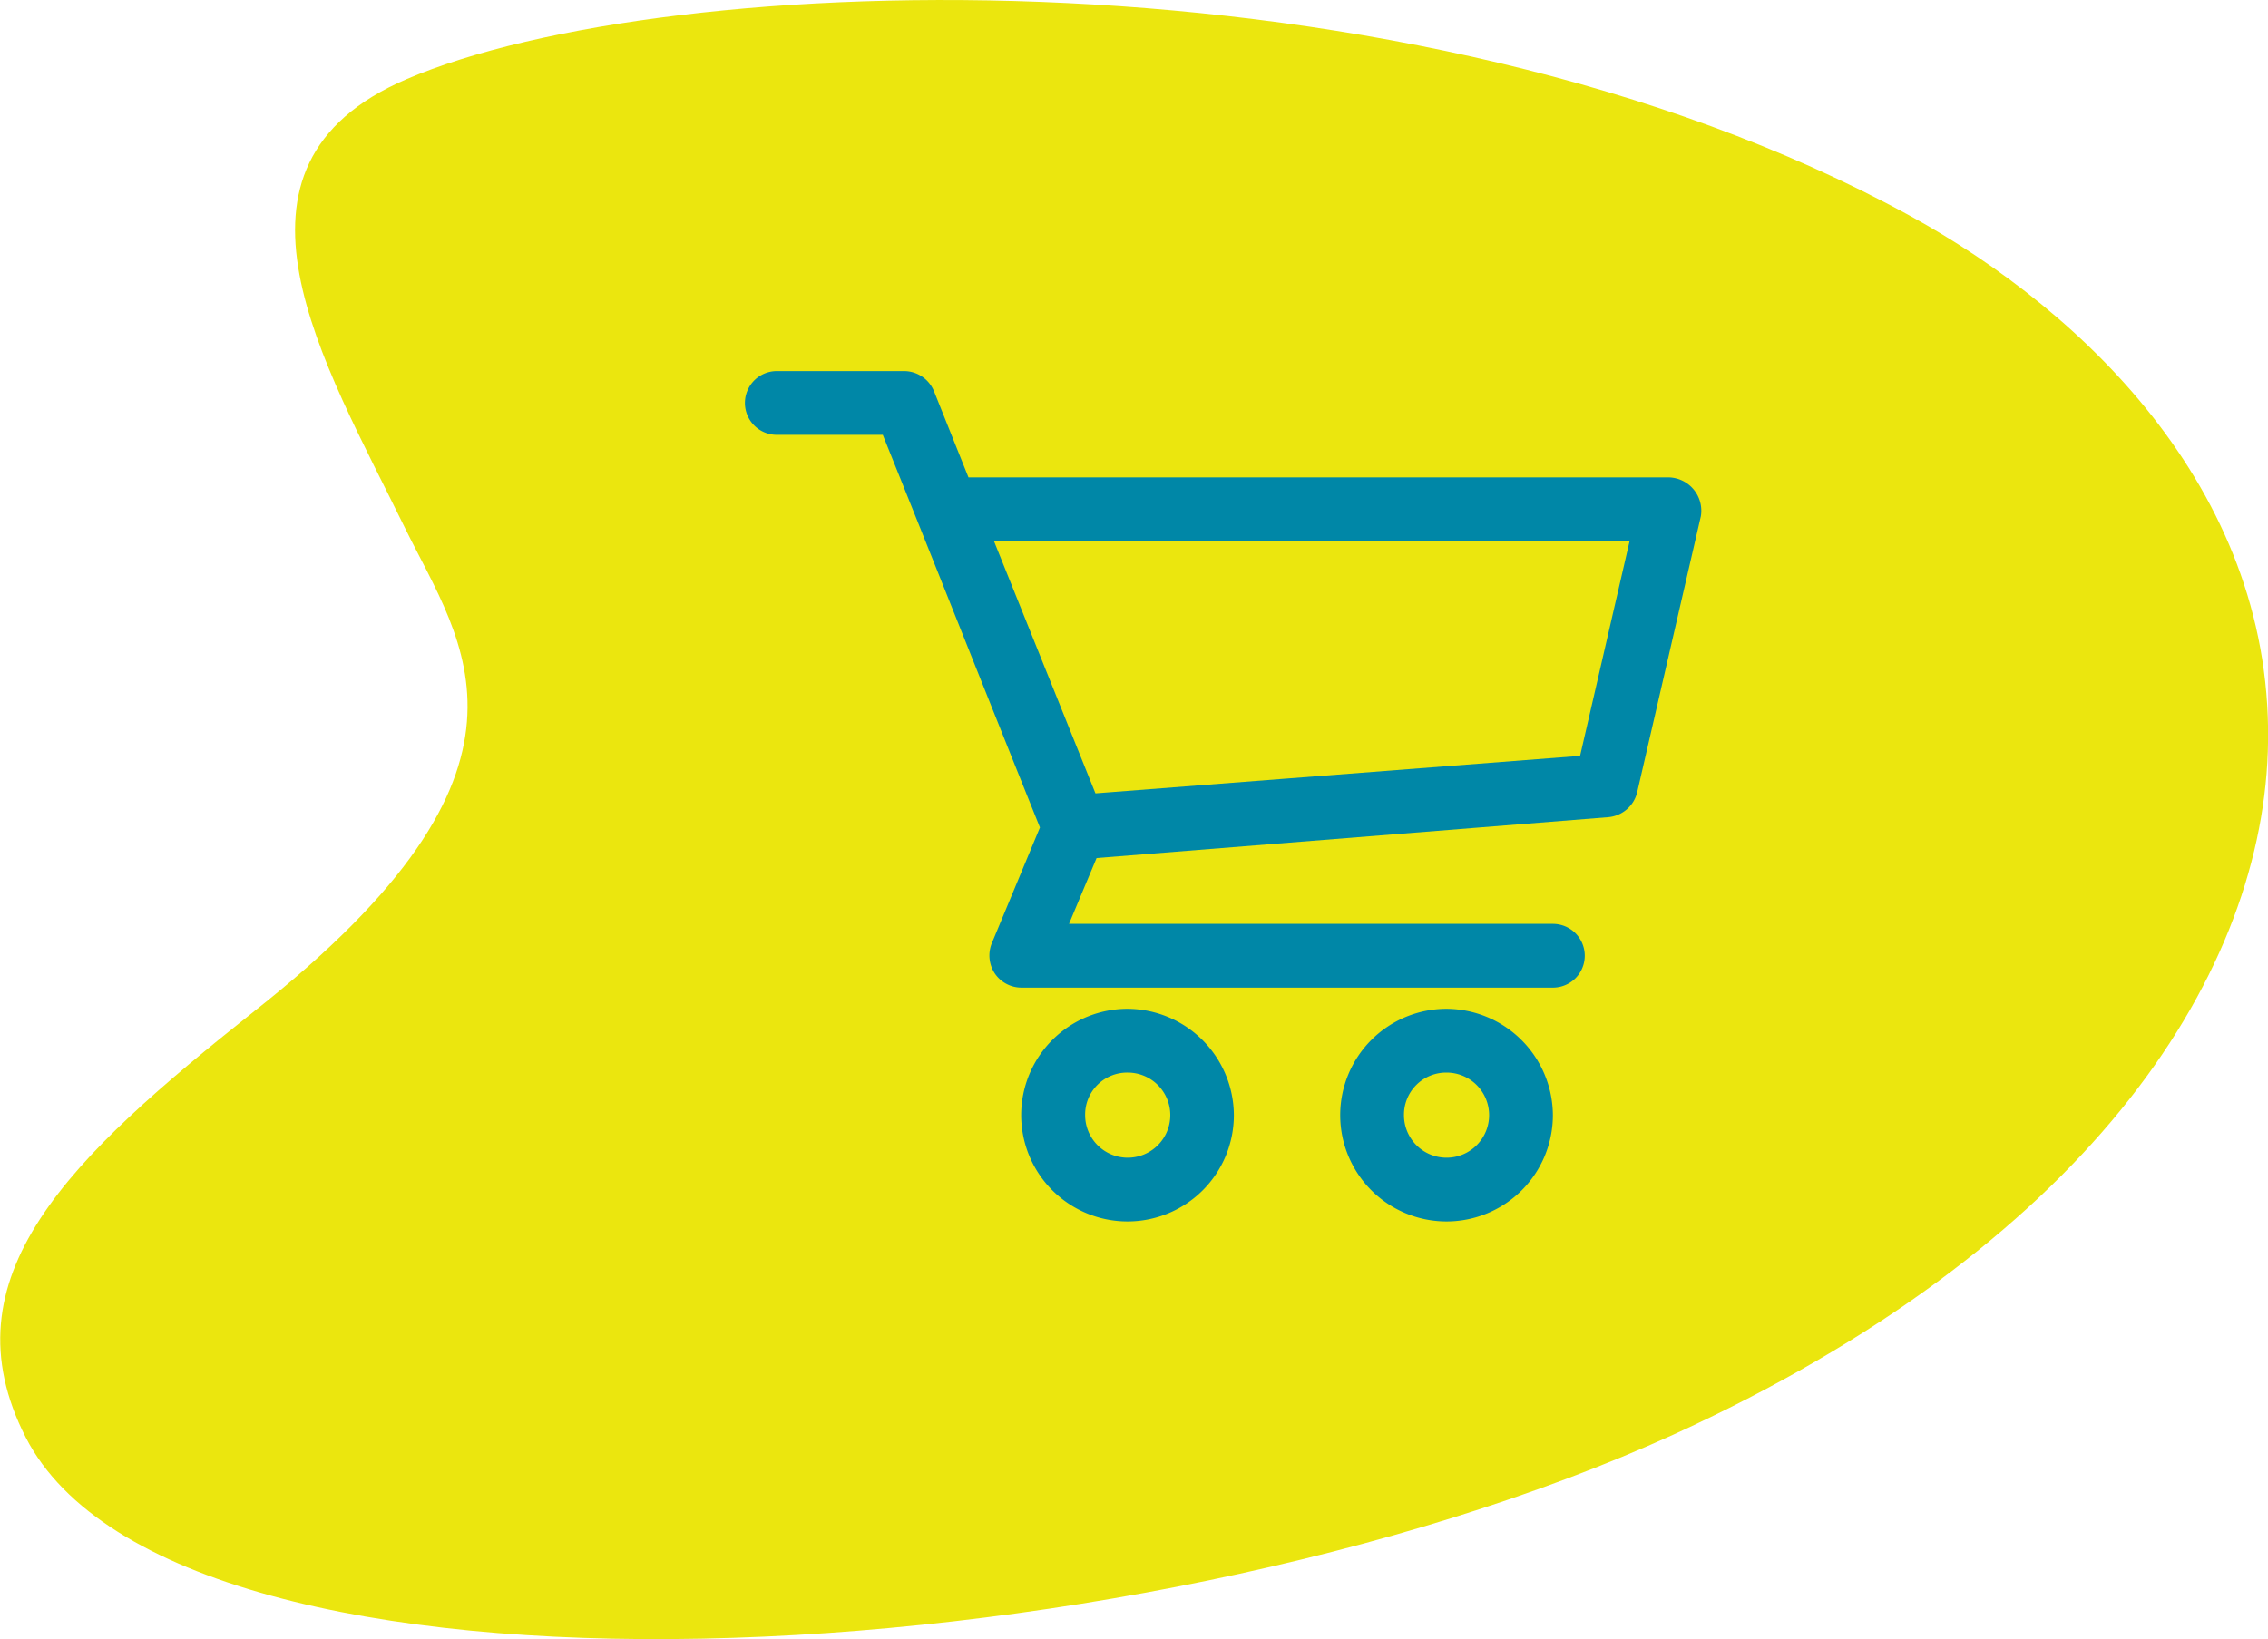
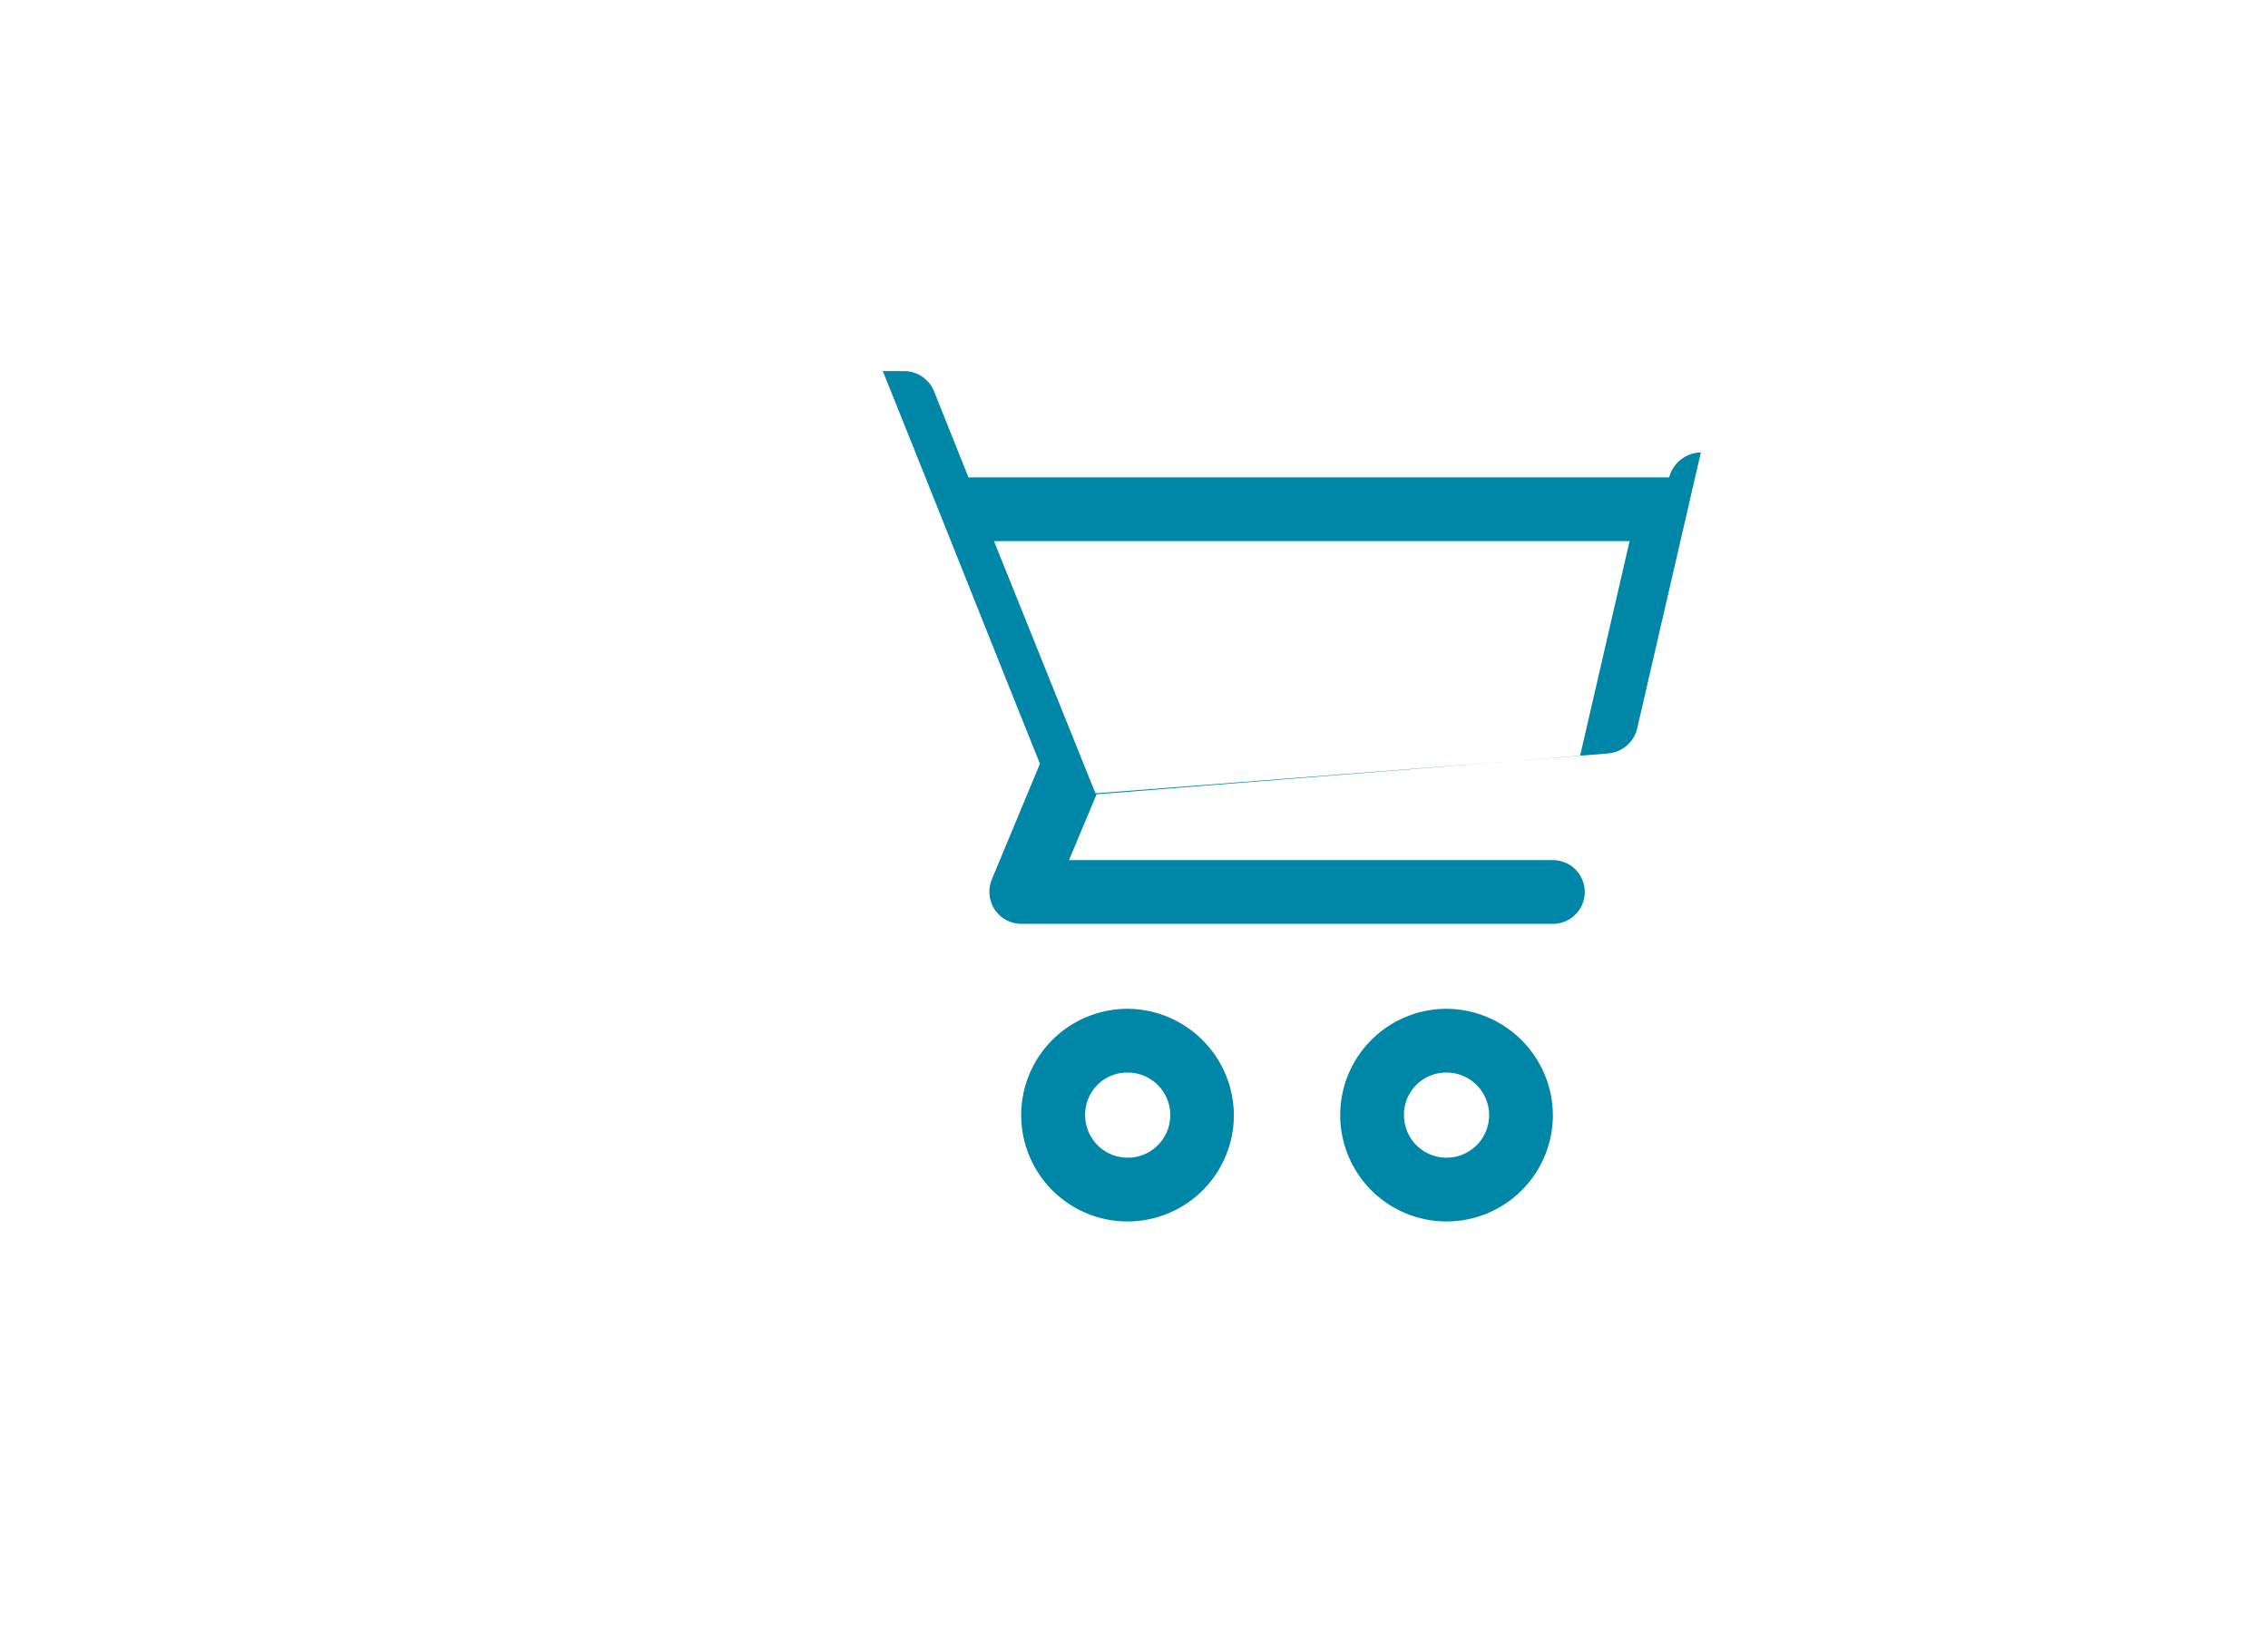
<svg xmlns="http://www.w3.org/2000/svg" viewBox="0 0 120.93 87.43">
  <defs>
    <style>.cls-1{fill:#ebe60e;}.cls-2{fill:#0087a7;}</style>
  </defs>
  <g id="Capa_2" data-name="Capa 2">
    <g id="Layer_1" data-name="Layer 1">
-       <path class="cls-1" d="M89.22,76.51c21.76-9.93,31.27-24.07,31.7-36.42.47-13.61-9.63-23.41-19.13-28.61C75.11-3.1,35.47-1.7,21.68,4.22c-10.82,4.64-4.39,15.13-.1,23.91,3.06,6.24,8.45,12.8-8,25.78C3.69,61.76-3,68.1,1.38,76.67c8.06,15.64,58.91,13,87.84-.16" />
-       <path class="cls-2" d="M41.42,19.79a1.7,1.7,0,1,0,0,3.4h5.65c2.82,7,5.59,14,8.38,20.94l-2.57,6.18a1.74,1.74,0,0,0,.16,1.6,1.72,1.72,0,0,0,1.42.76H82.8a1.7,1.7,0,1,0,0-3.4H57l1.47-3.51,27.29-2.18a1.74,1.74,0,0,0,1.53-1.31l3.4-14.74A1.78,1.78,0,0,0,89,25.46H51.64l-1.84-4.6a1.73,1.73,0,0,0-1.58-1.07ZM53,28.86H86.89L84.25,40.31l-25.84,2ZM60.13,53.8a5.67,5.67,0,1,0,5.66,5.67A5.7,5.7,0,0,0,60.13,53.8Zm17,0a5.67,5.67,0,1,0,5.67,5.67A5.7,5.7,0,0,0,77.13,53.8Zm-17,3.4a2.27,2.27,0,1,1-2.27,2.27A2.24,2.24,0,0,1,60.13,57.2Zm17,0a2.27,2.27,0,1,1-2.27,2.27A2.25,2.25,0,0,1,77.13,57.2Z" />
+       <path class="cls-2" d="M41.42,19.79h5.65c2.82,7,5.59,14,8.38,20.94l-2.57,6.18a1.74,1.74,0,0,0,.16,1.6,1.72,1.72,0,0,0,1.42.76H82.8a1.7,1.7,0,1,0,0-3.4H57l1.47-3.51,27.29-2.18a1.74,1.74,0,0,0,1.53-1.31l3.4-14.74A1.78,1.78,0,0,0,89,25.46H51.64l-1.84-4.6a1.73,1.73,0,0,0-1.58-1.07ZM53,28.86H86.89L84.25,40.31l-25.84,2ZM60.13,53.8a5.67,5.67,0,1,0,5.66,5.67A5.7,5.7,0,0,0,60.13,53.8Zm17,0a5.67,5.67,0,1,0,5.67,5.67A5.7,5.7,0,0,0,77.13,53.8Zm-17,3.4a2.27,2.27,0,1,1-2.27,2.27A2.24,2.24,0,0,1,60.13,57.2Zm17,0a2.27,2.27,0,1,1-2.27,2.27A2.25,2.25,0,0,1,77.13,57.2Z" />
    </g>
  </g>
</svg>